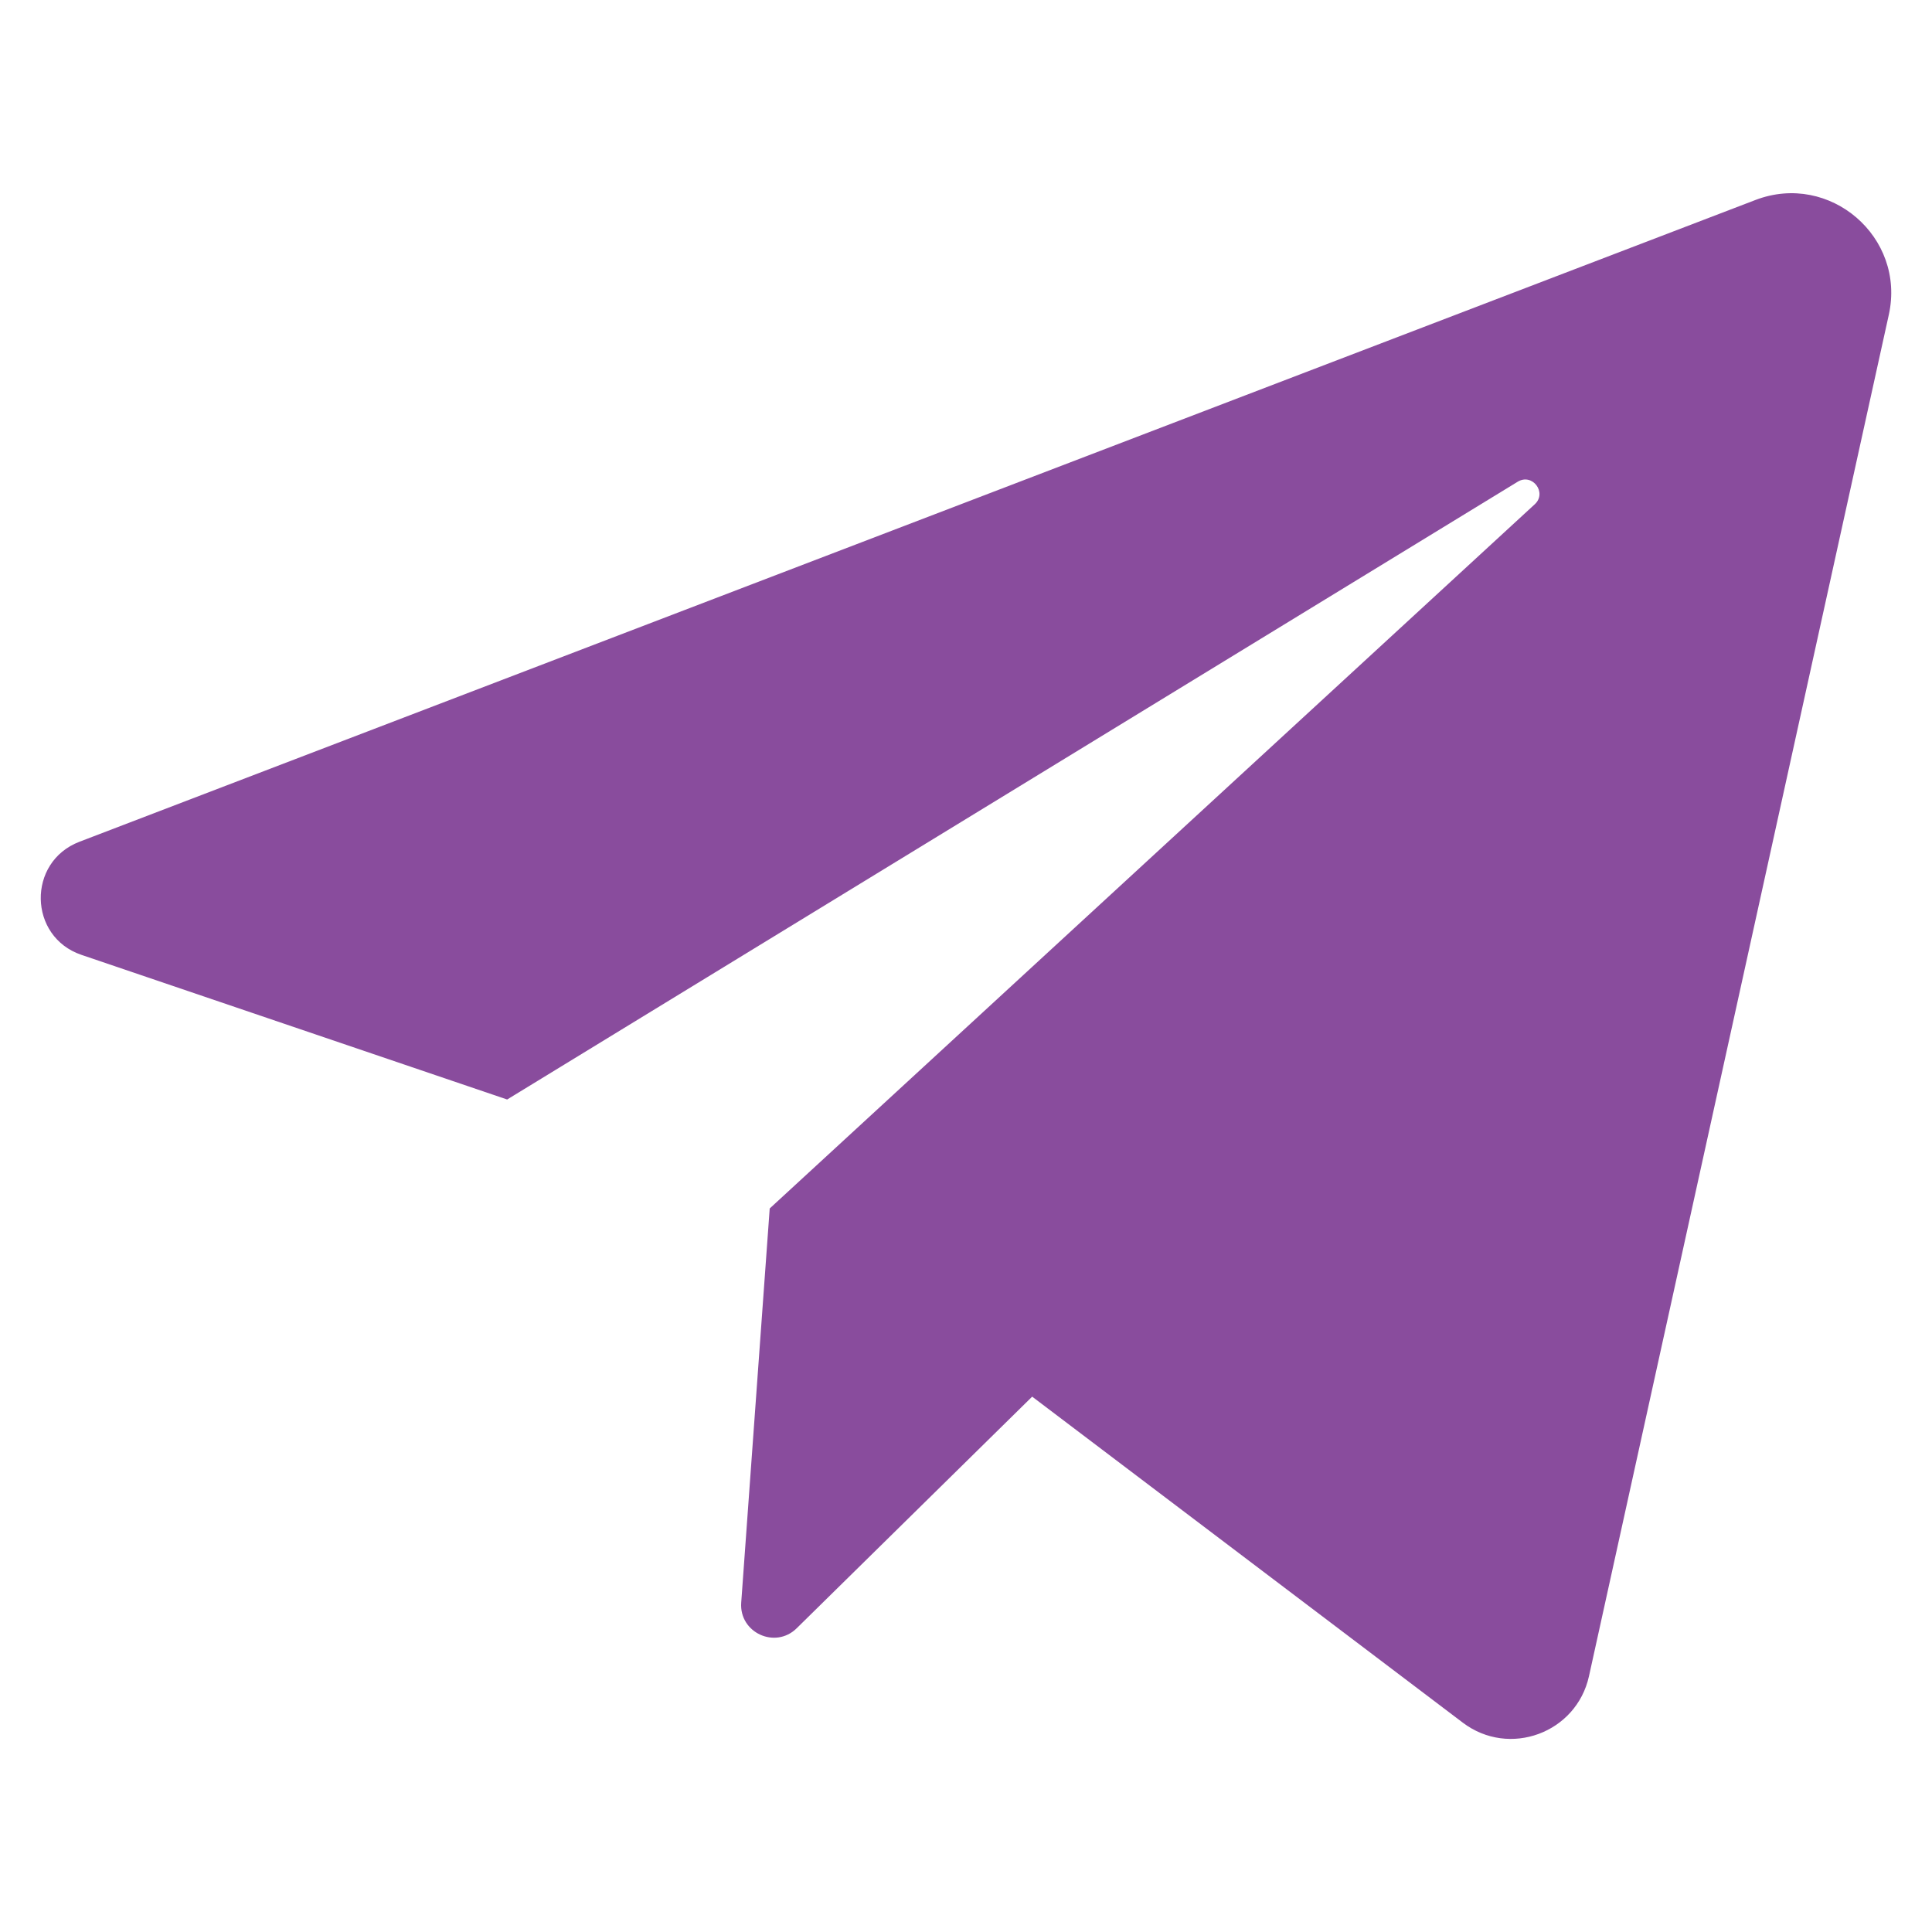
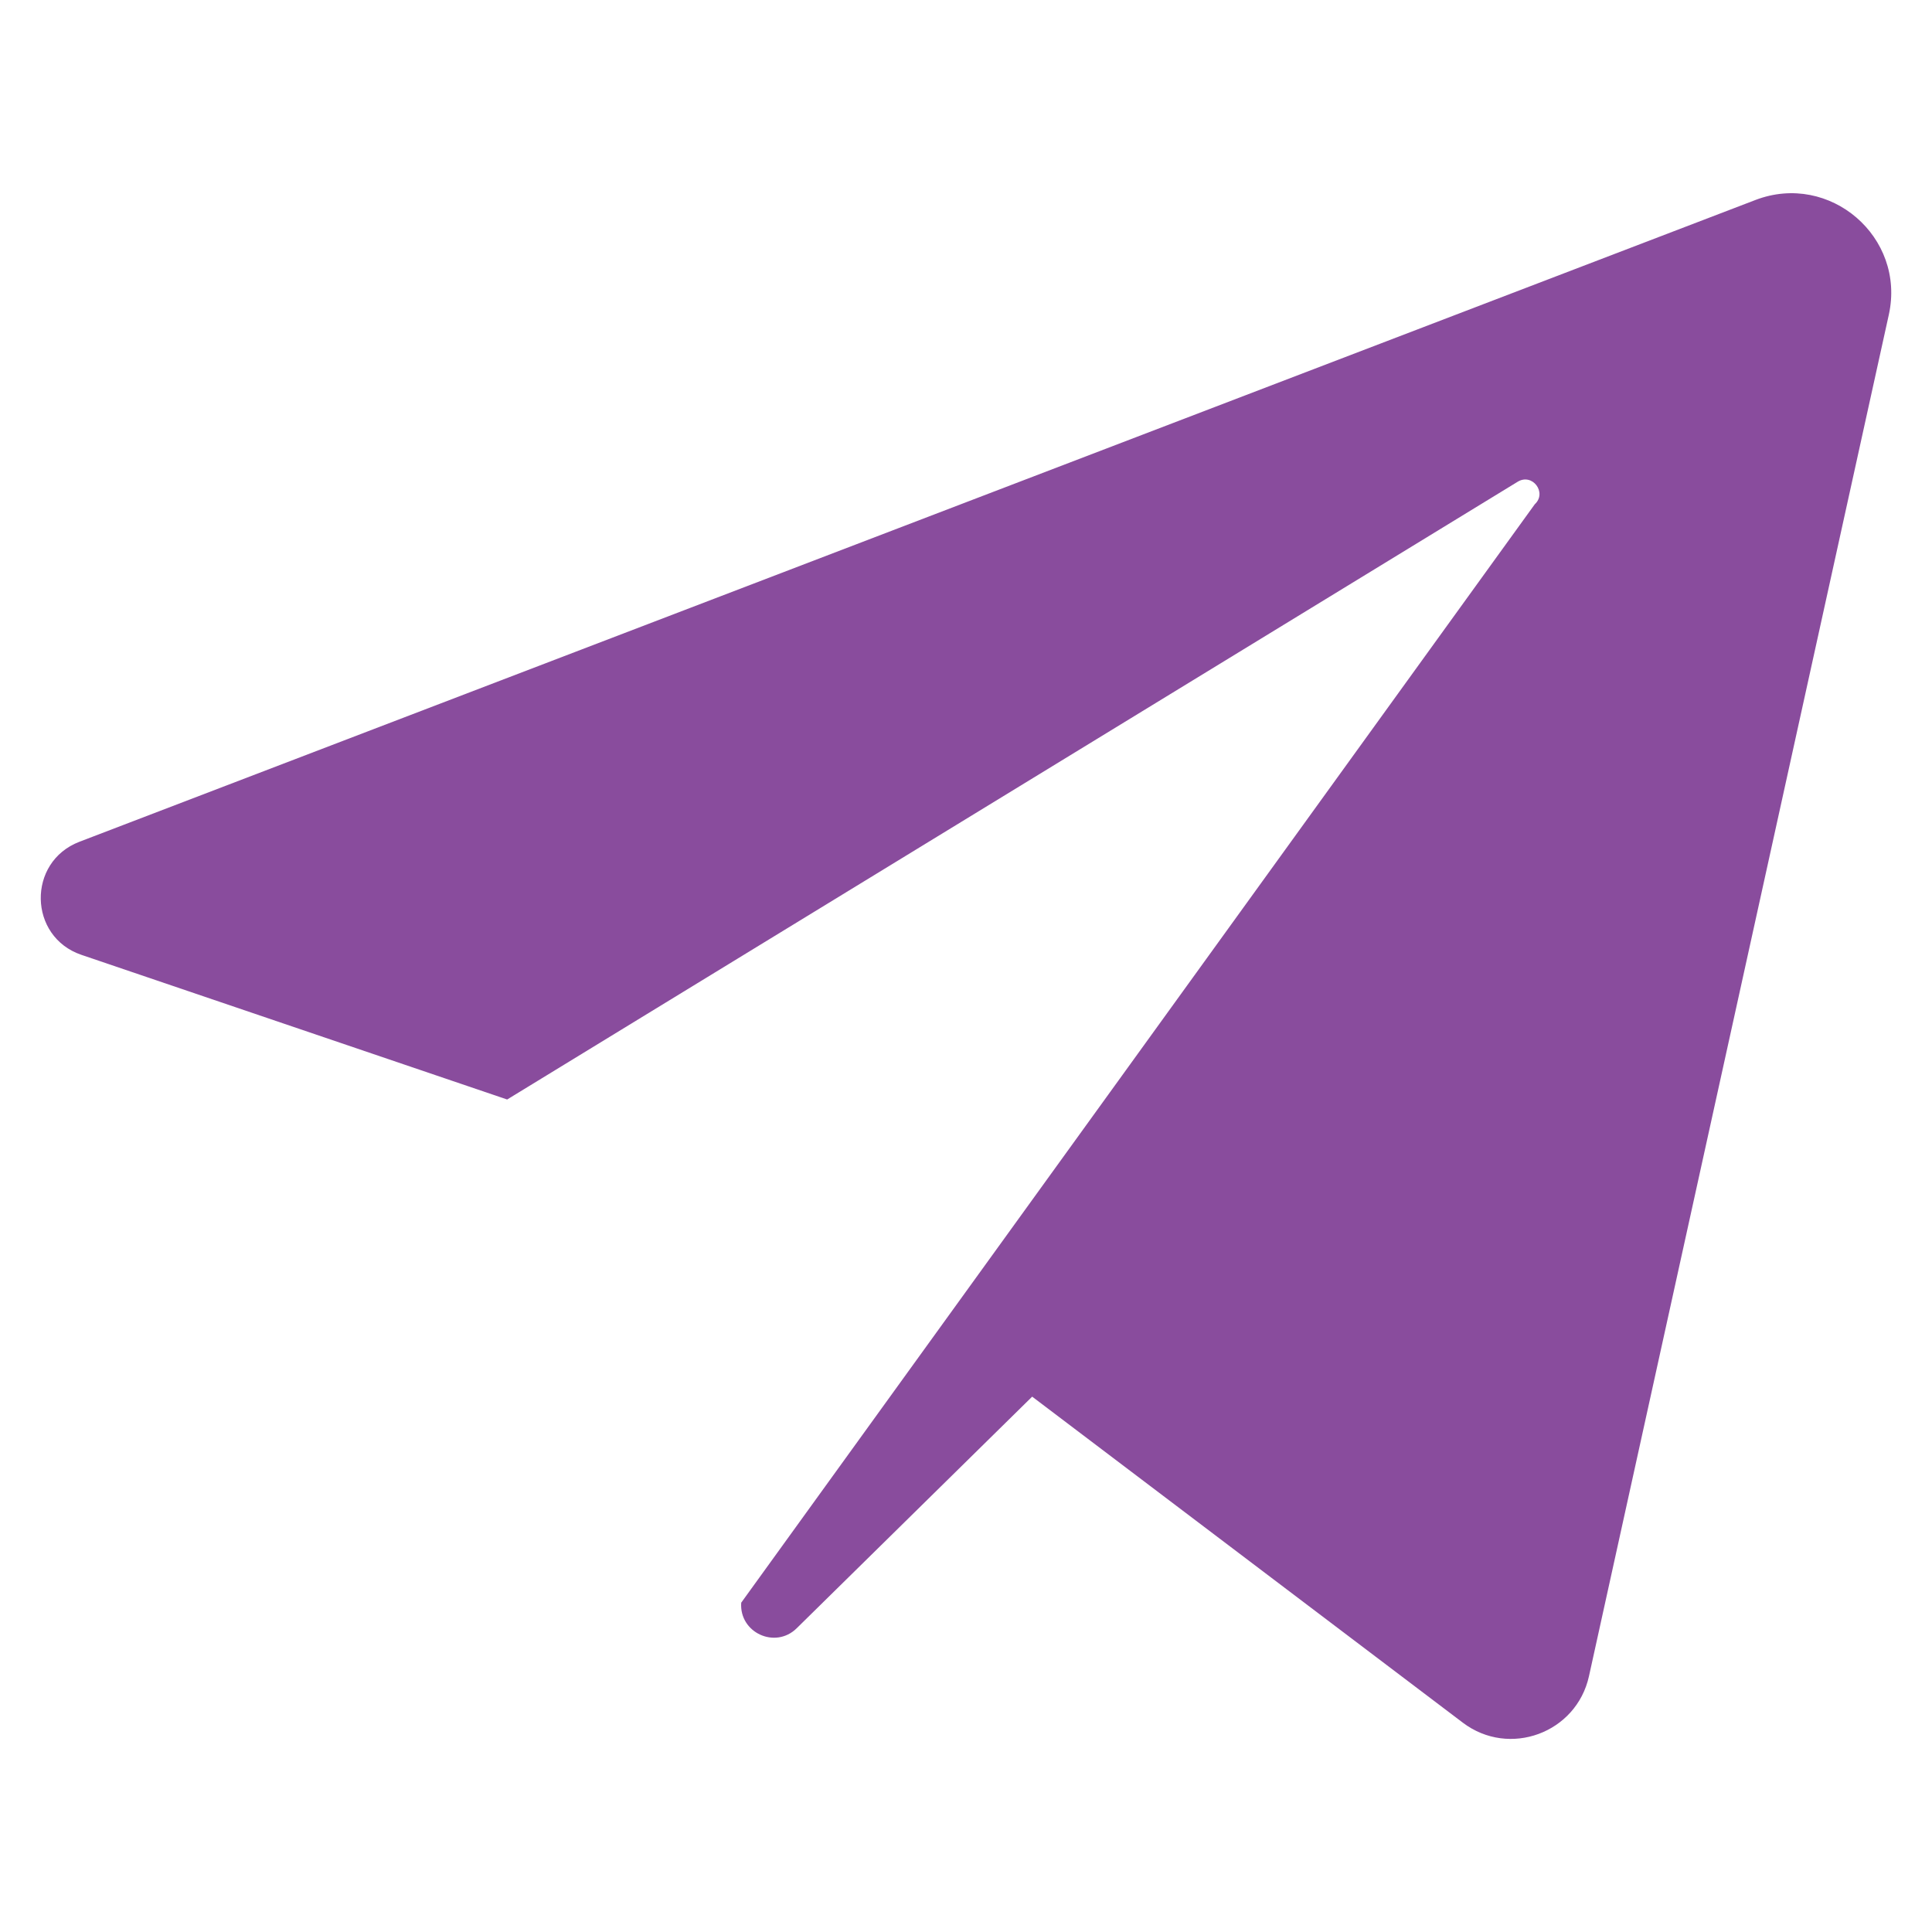
<svg xmlns="http://www.w3.org/2000/svg" width="20" height="20" viewBox="0 0 20 20" fill="none">
-   <path d="M0.844 9.885L5.25 11.382L15.711 4.987C15.863 4.894 16.018 5.1 15.888 5.22L7.968 12.51L7.673 16.591C7.651 16.901 8.025 17.074 8.247 16.856L10.685 14.458L15.143 17.833C15.624 18.197 16.319 17.94 16.449 17.352L19.553 3.258C19.73 2.454 18.942 1.776 18.173 2.07L0.822 8.714C0.278 8.923 0.292 9.698 0.844 9.885Z" fill="#894C9D" />
+   <path d="M0.844 9.885L5.25 11.382L15.711 4.987C15.863 4.894 16.018 5.1 15.888 5.22L7.673 16.591C7.651 16.901 8.025 17.074 8.247 16.856L10.685 14.458L15.143 17.833C15.624 18.197 16.319 17.94 16.449 17.352L19.553 3.258C19.73 2.454 18.942 1.776 18.173 2.07L0.822 8.714C0.278 8.923 0.292 9.698 0.844 9.885Z" fill="#894C9D" />
</svg>